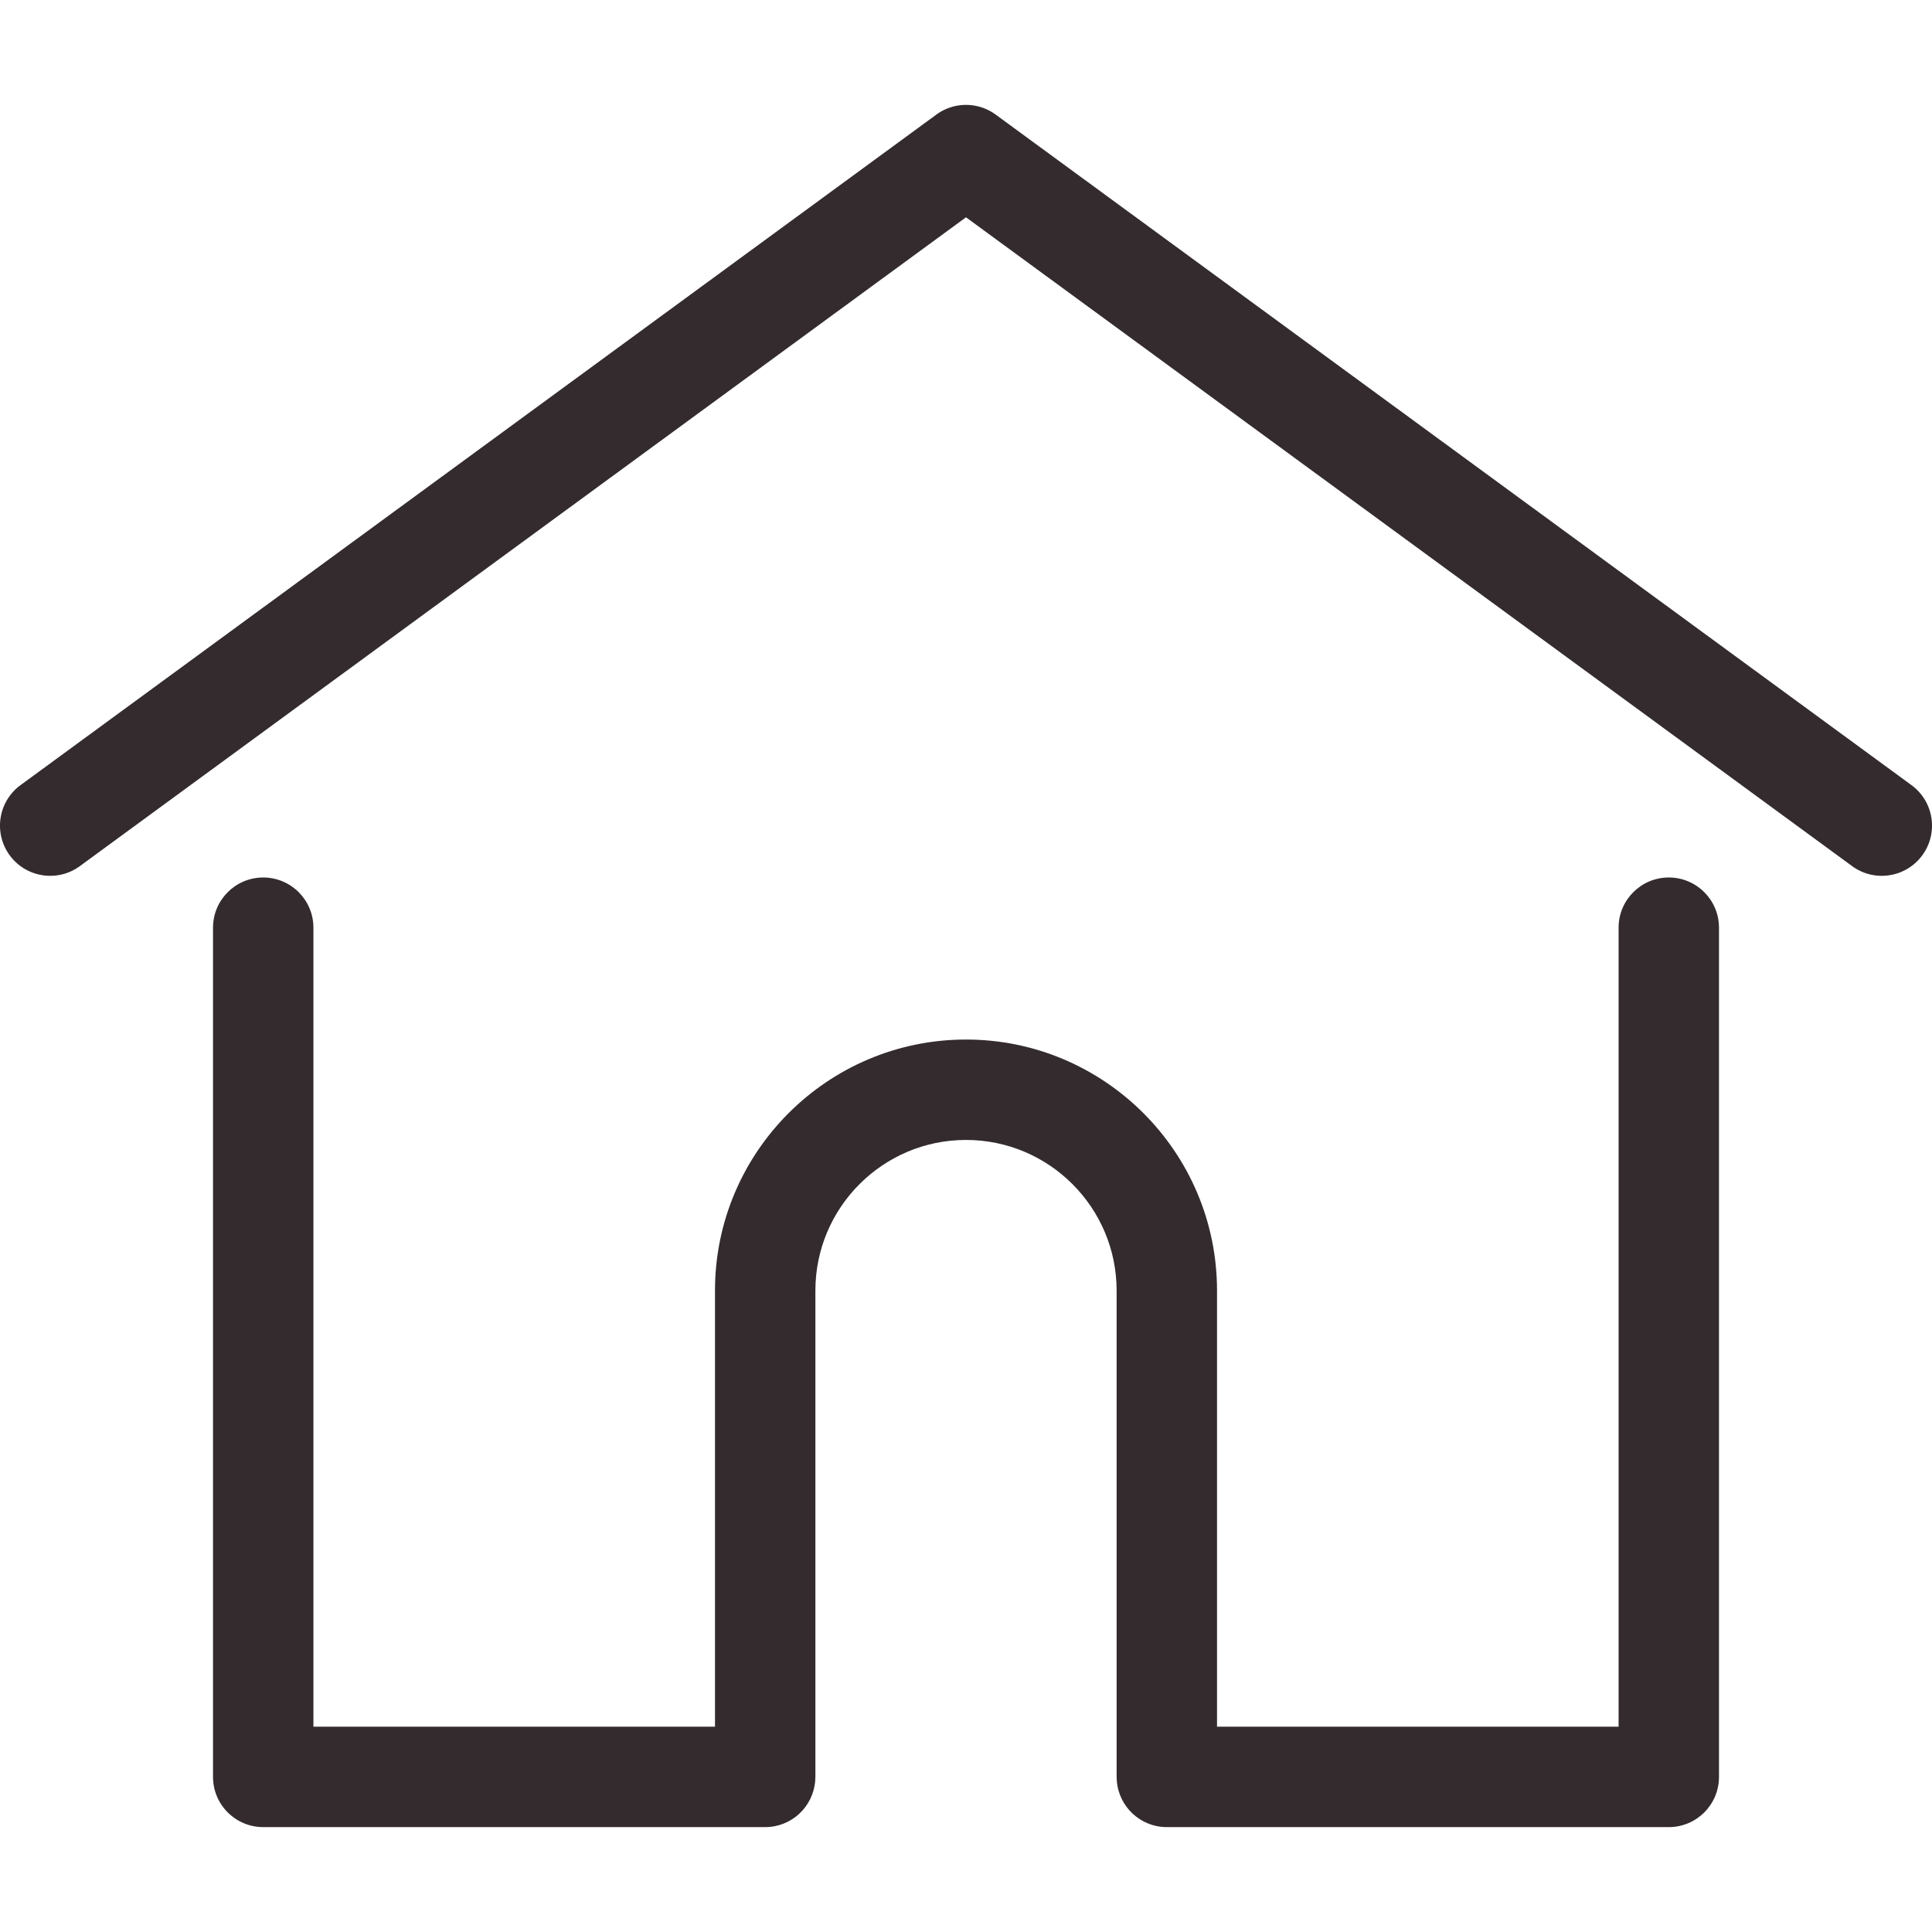
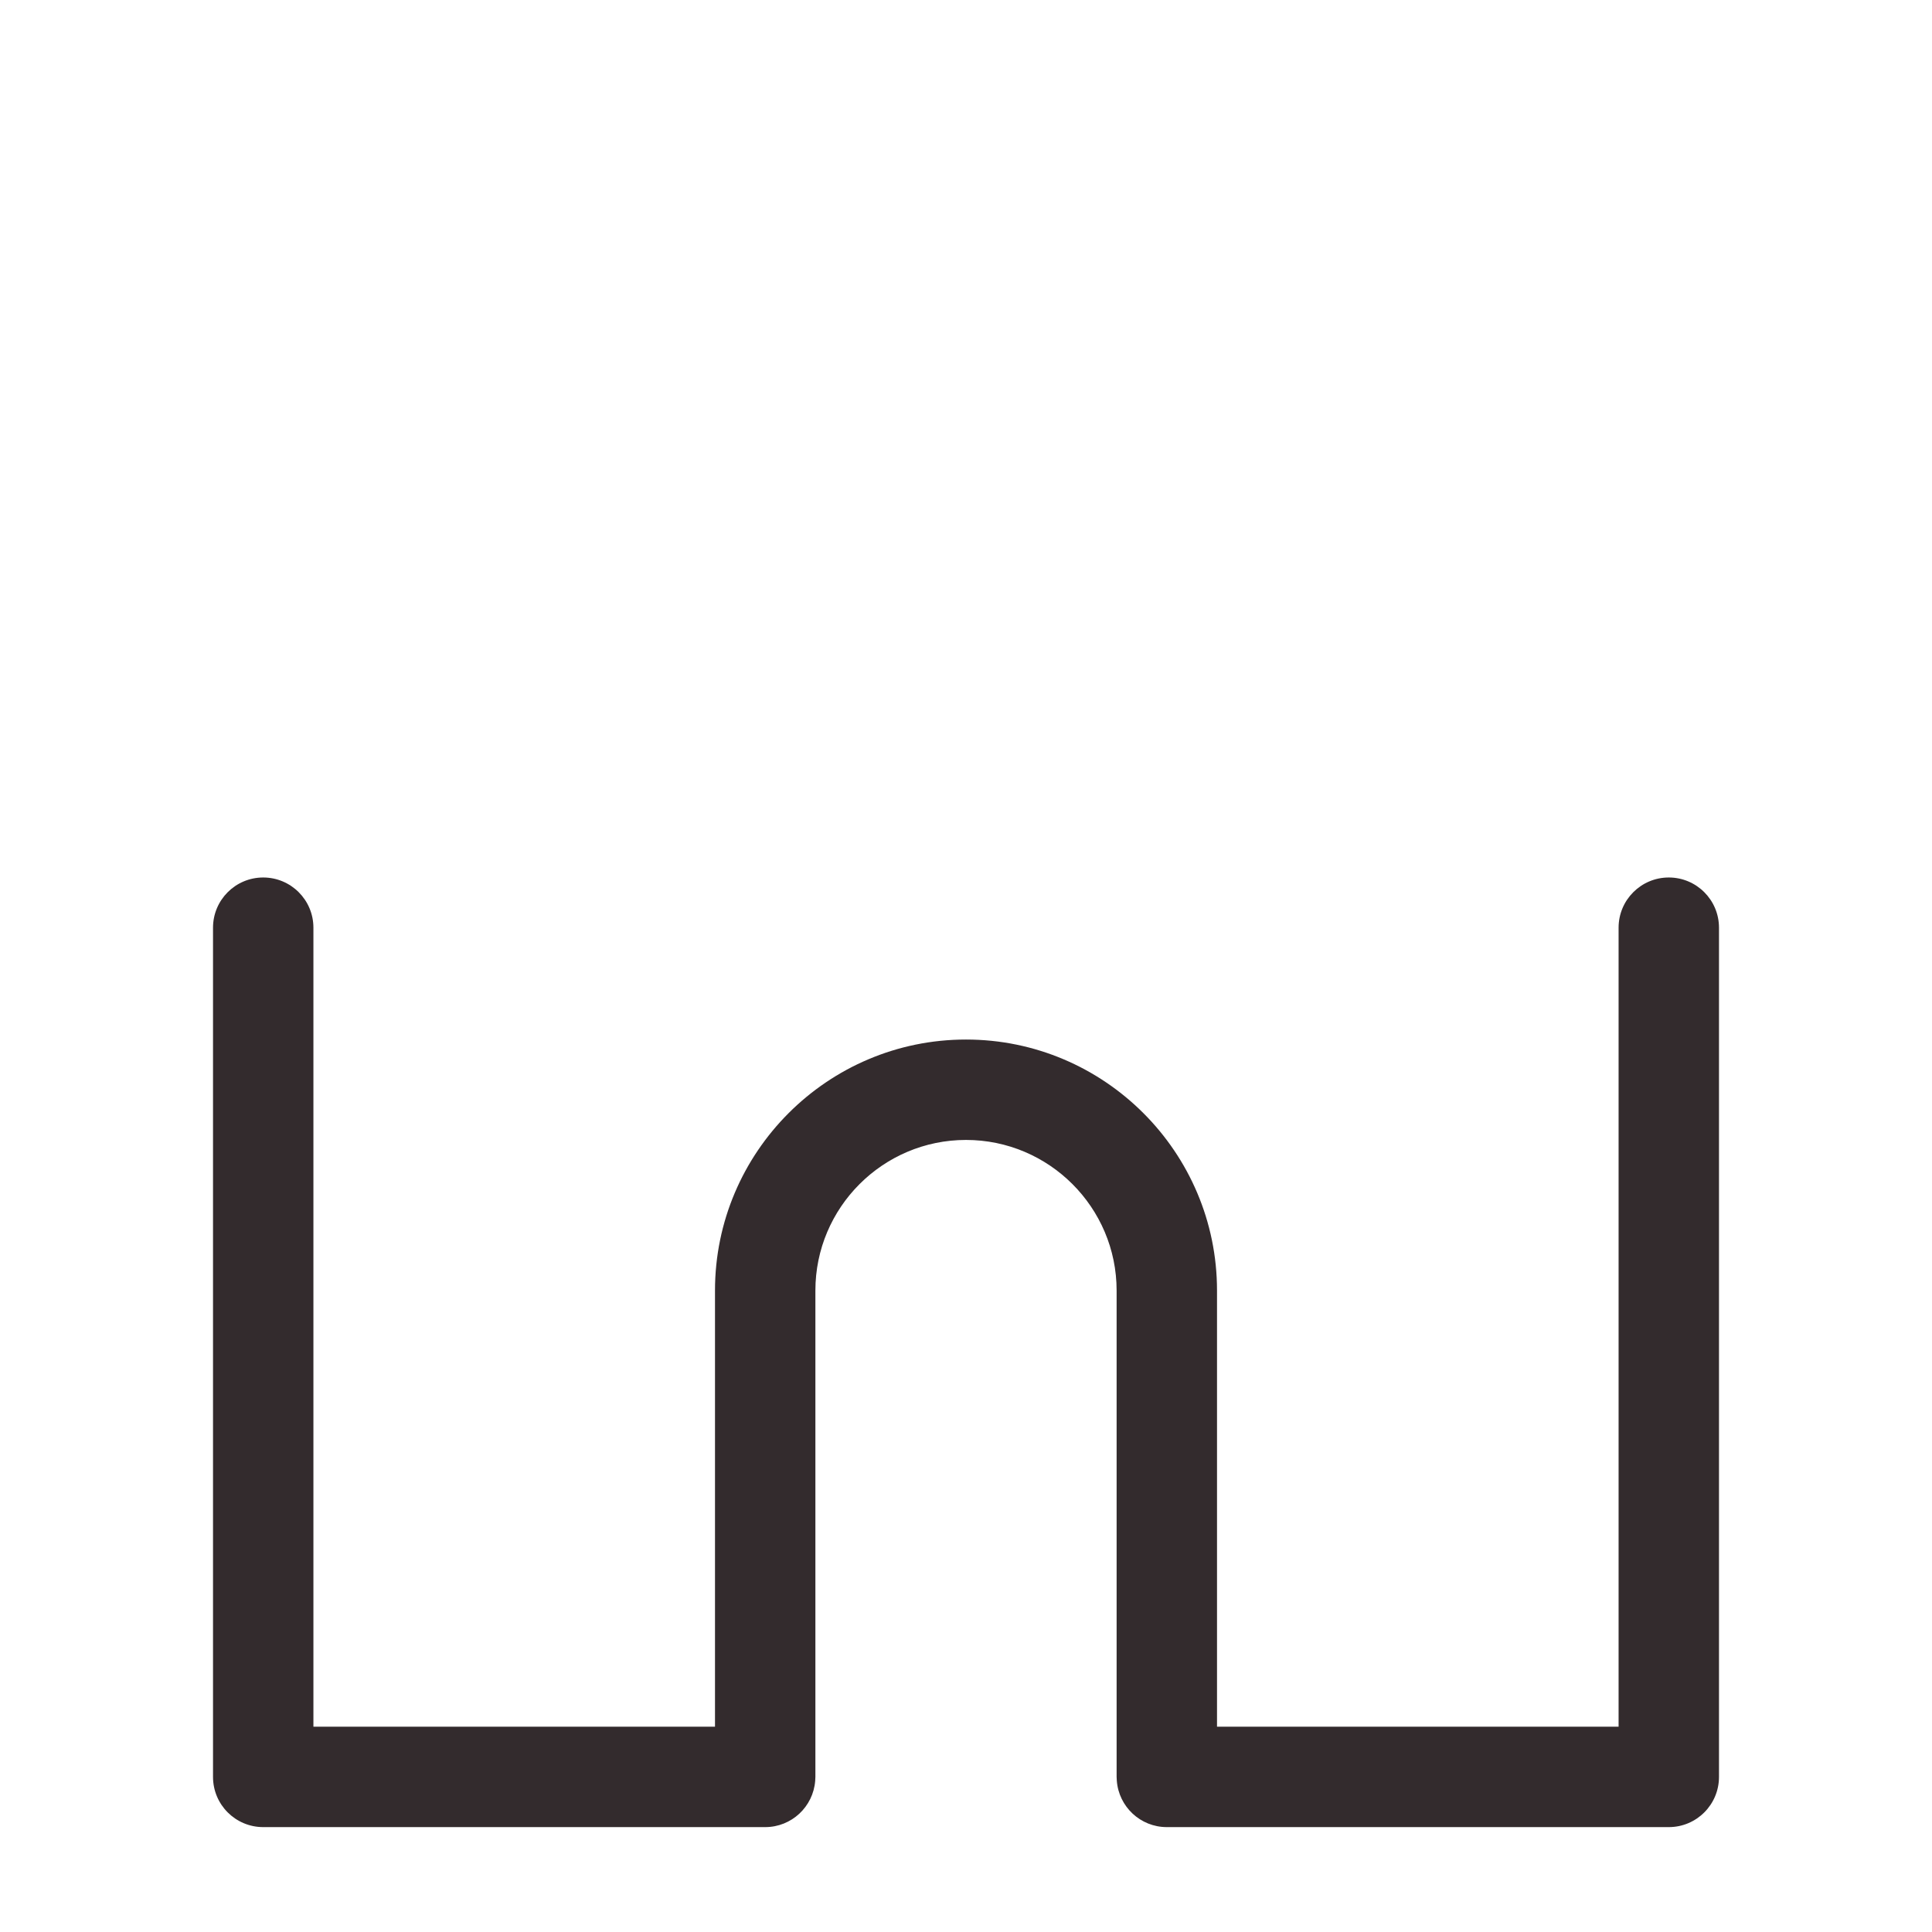
<svg xmlns="http://www.w3.org/2000/svg" version="1.1" width="512" height="512" x="0" y="0" viewBox="0 0 512 512" style="enable-background:new 0 0 512 512" xml:space="preserve" class="">
  <g>
-     <path d="M506.555 208.064 263.859 30.367a13.3 13.3 0 0 0-15.716 0L5.445 208.064c-5.928 4.341-7.216 12.665-2.875 18.593s12.666 7.214 18.593 2.875L256 57.588l234.837 171.943a13.236 13.236 0 0 0 7.848 2.57c4.096 0 8.138-1.885 10.744-5.445 4.342-5.927 3.054-14.251-2.874-18.592z" fill="#332b2d" opacity="1" data-original="#000000" class="" />
    <path d="M442.246 232.543c-7.346 0-13.303 5.956-13.303 13.303v211.749H322.521V342.009c0-36.68-29.842-66.52-66.52-66.52s-66.52 29.842-66.52 66.52v115.587H83.058V245.847c0-7.347-5.957-13.303-13.303-13.303s-13.303 5.956-13.303 13.303V470.9c0 7.347 5.957 13.303 13.303 13.303h133.029c6.996 0 12.721-5.405 13.251-12.267.032-.311.052-.651.052-1.036V342.01c0-22.009 17.905-39.914 39.914-39.914s39.914 17.906 39.914 39.914V470.9c0 .383.02.717.052 1.024.524 6.867 6.251 12.279 13.251 12.279h133.029c7.347 0 13.303-5.956 13.303-13.303V245.847c-.001-7.348-5.957-13.304-13.304-13.304z" fill="#332b2d" opacity="1" data-original="#000000" class="" />
  </g>
</svg>